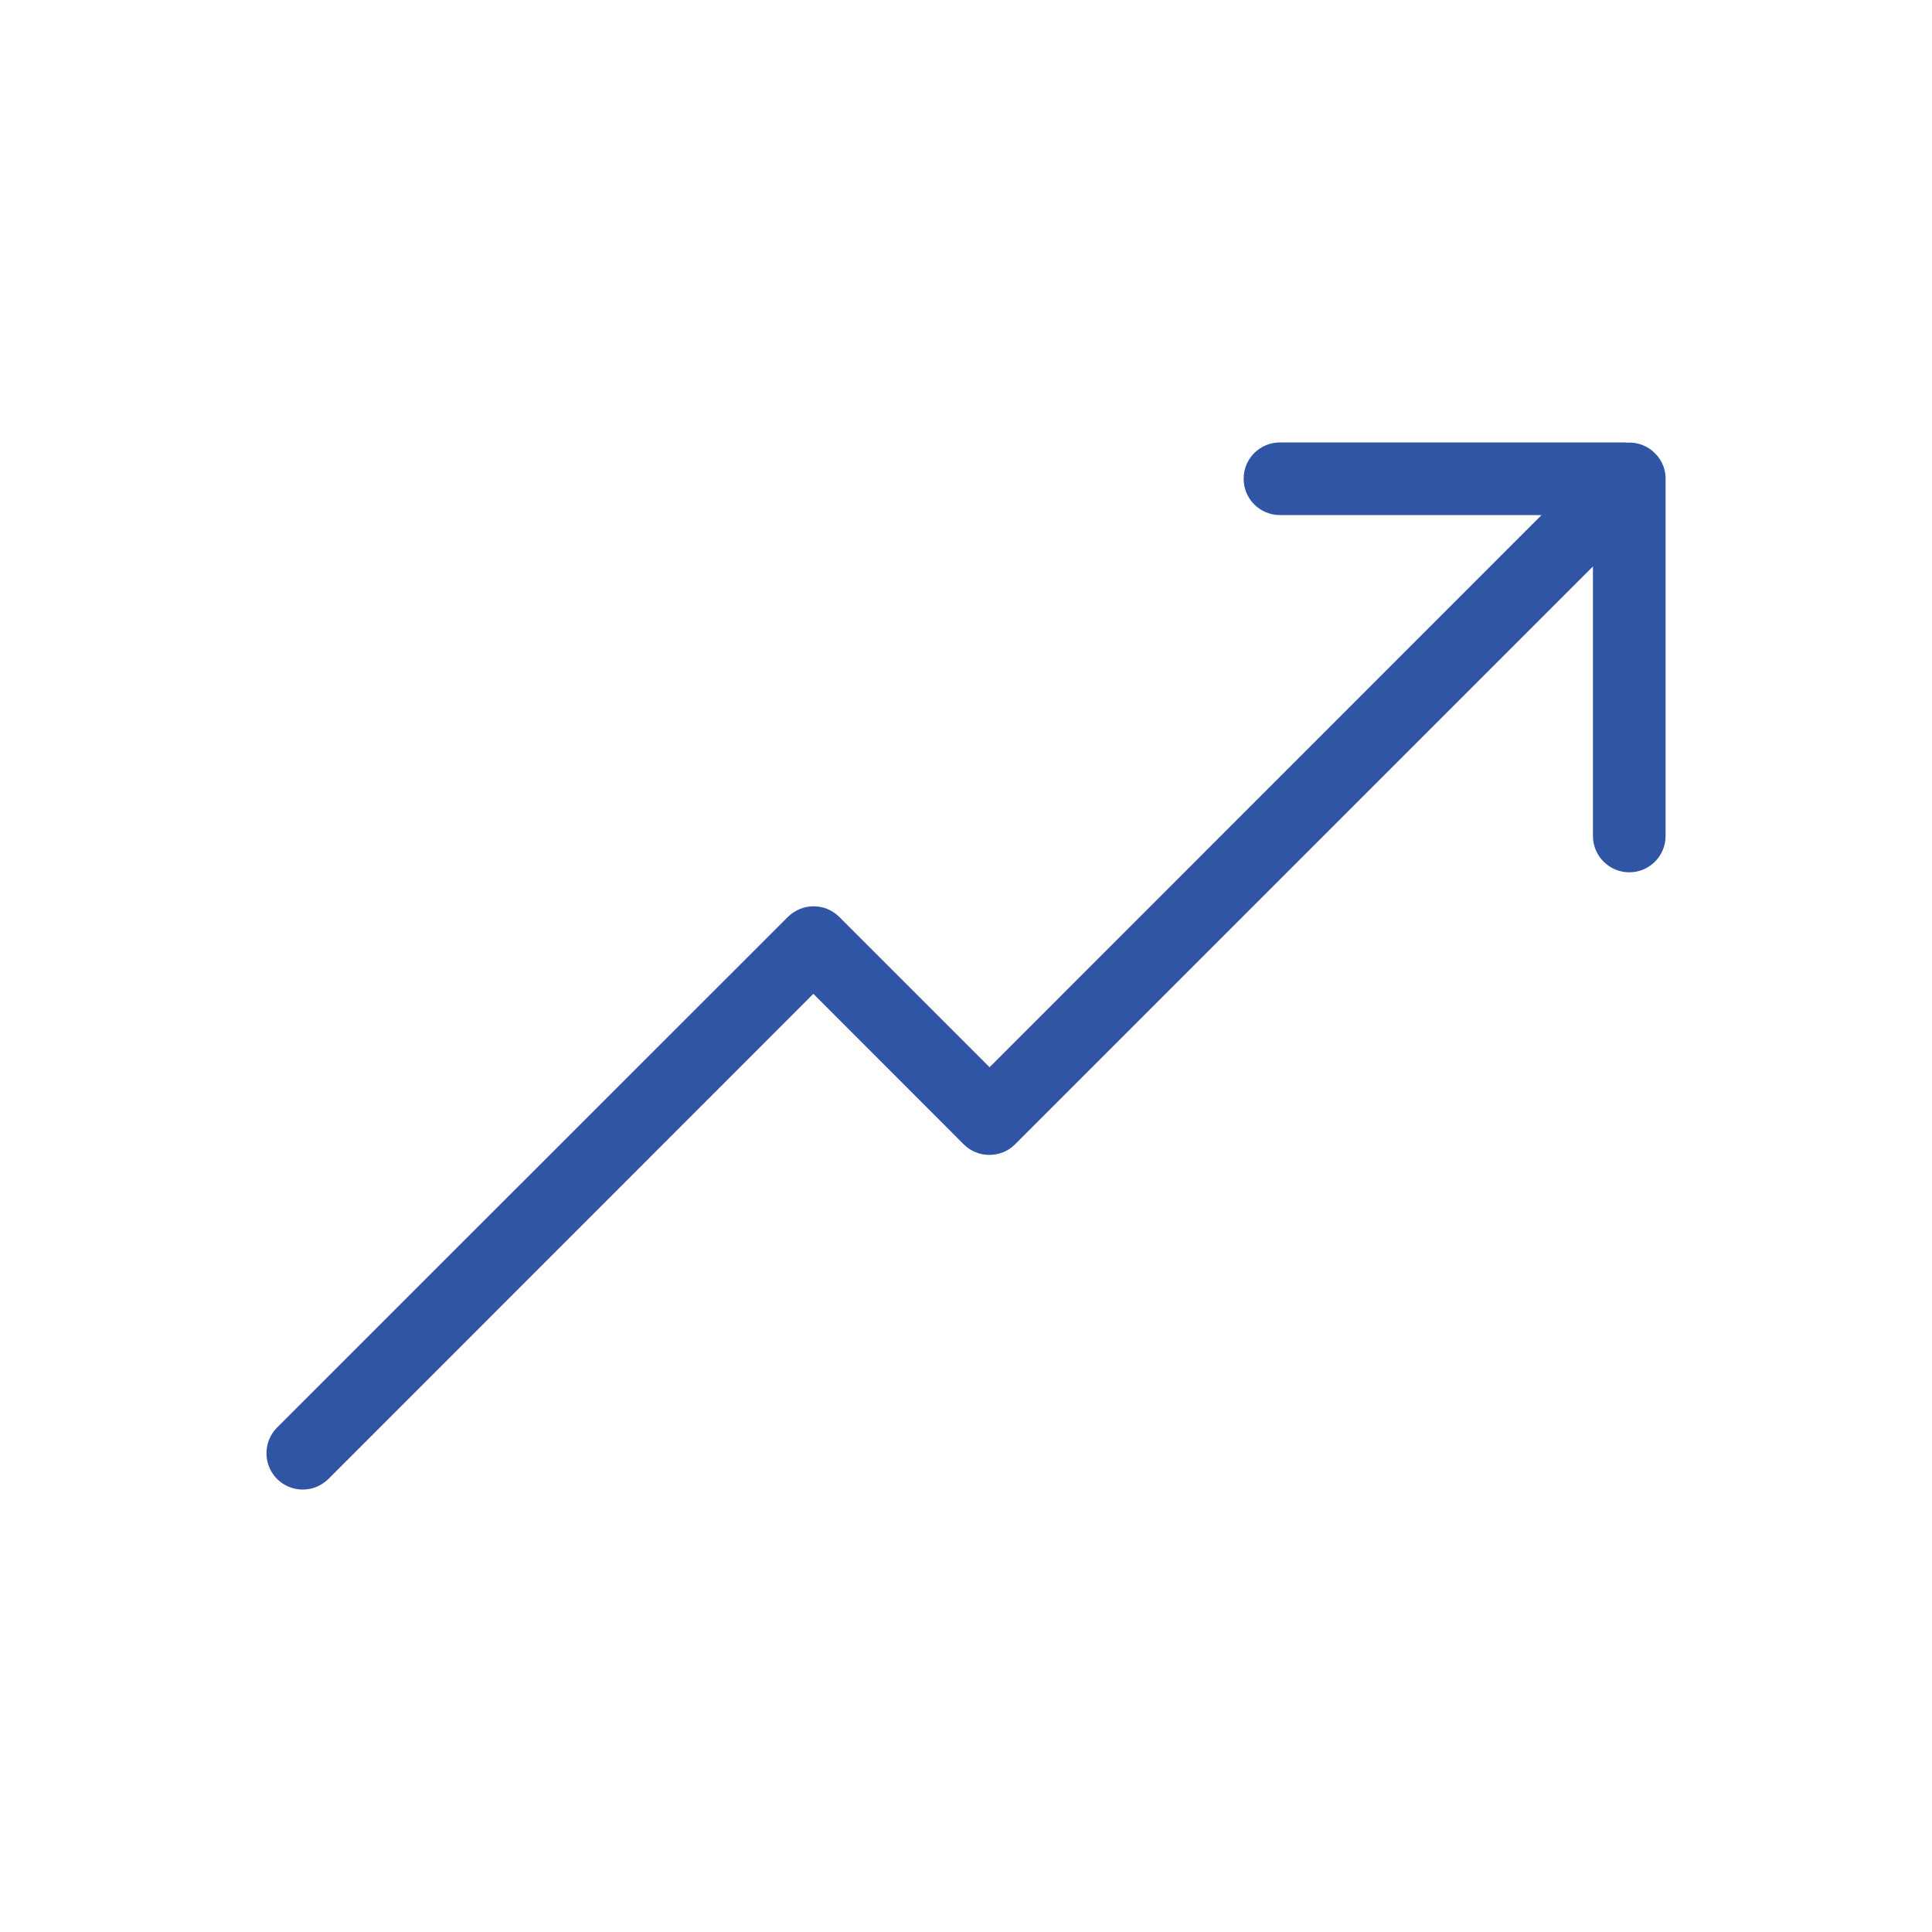
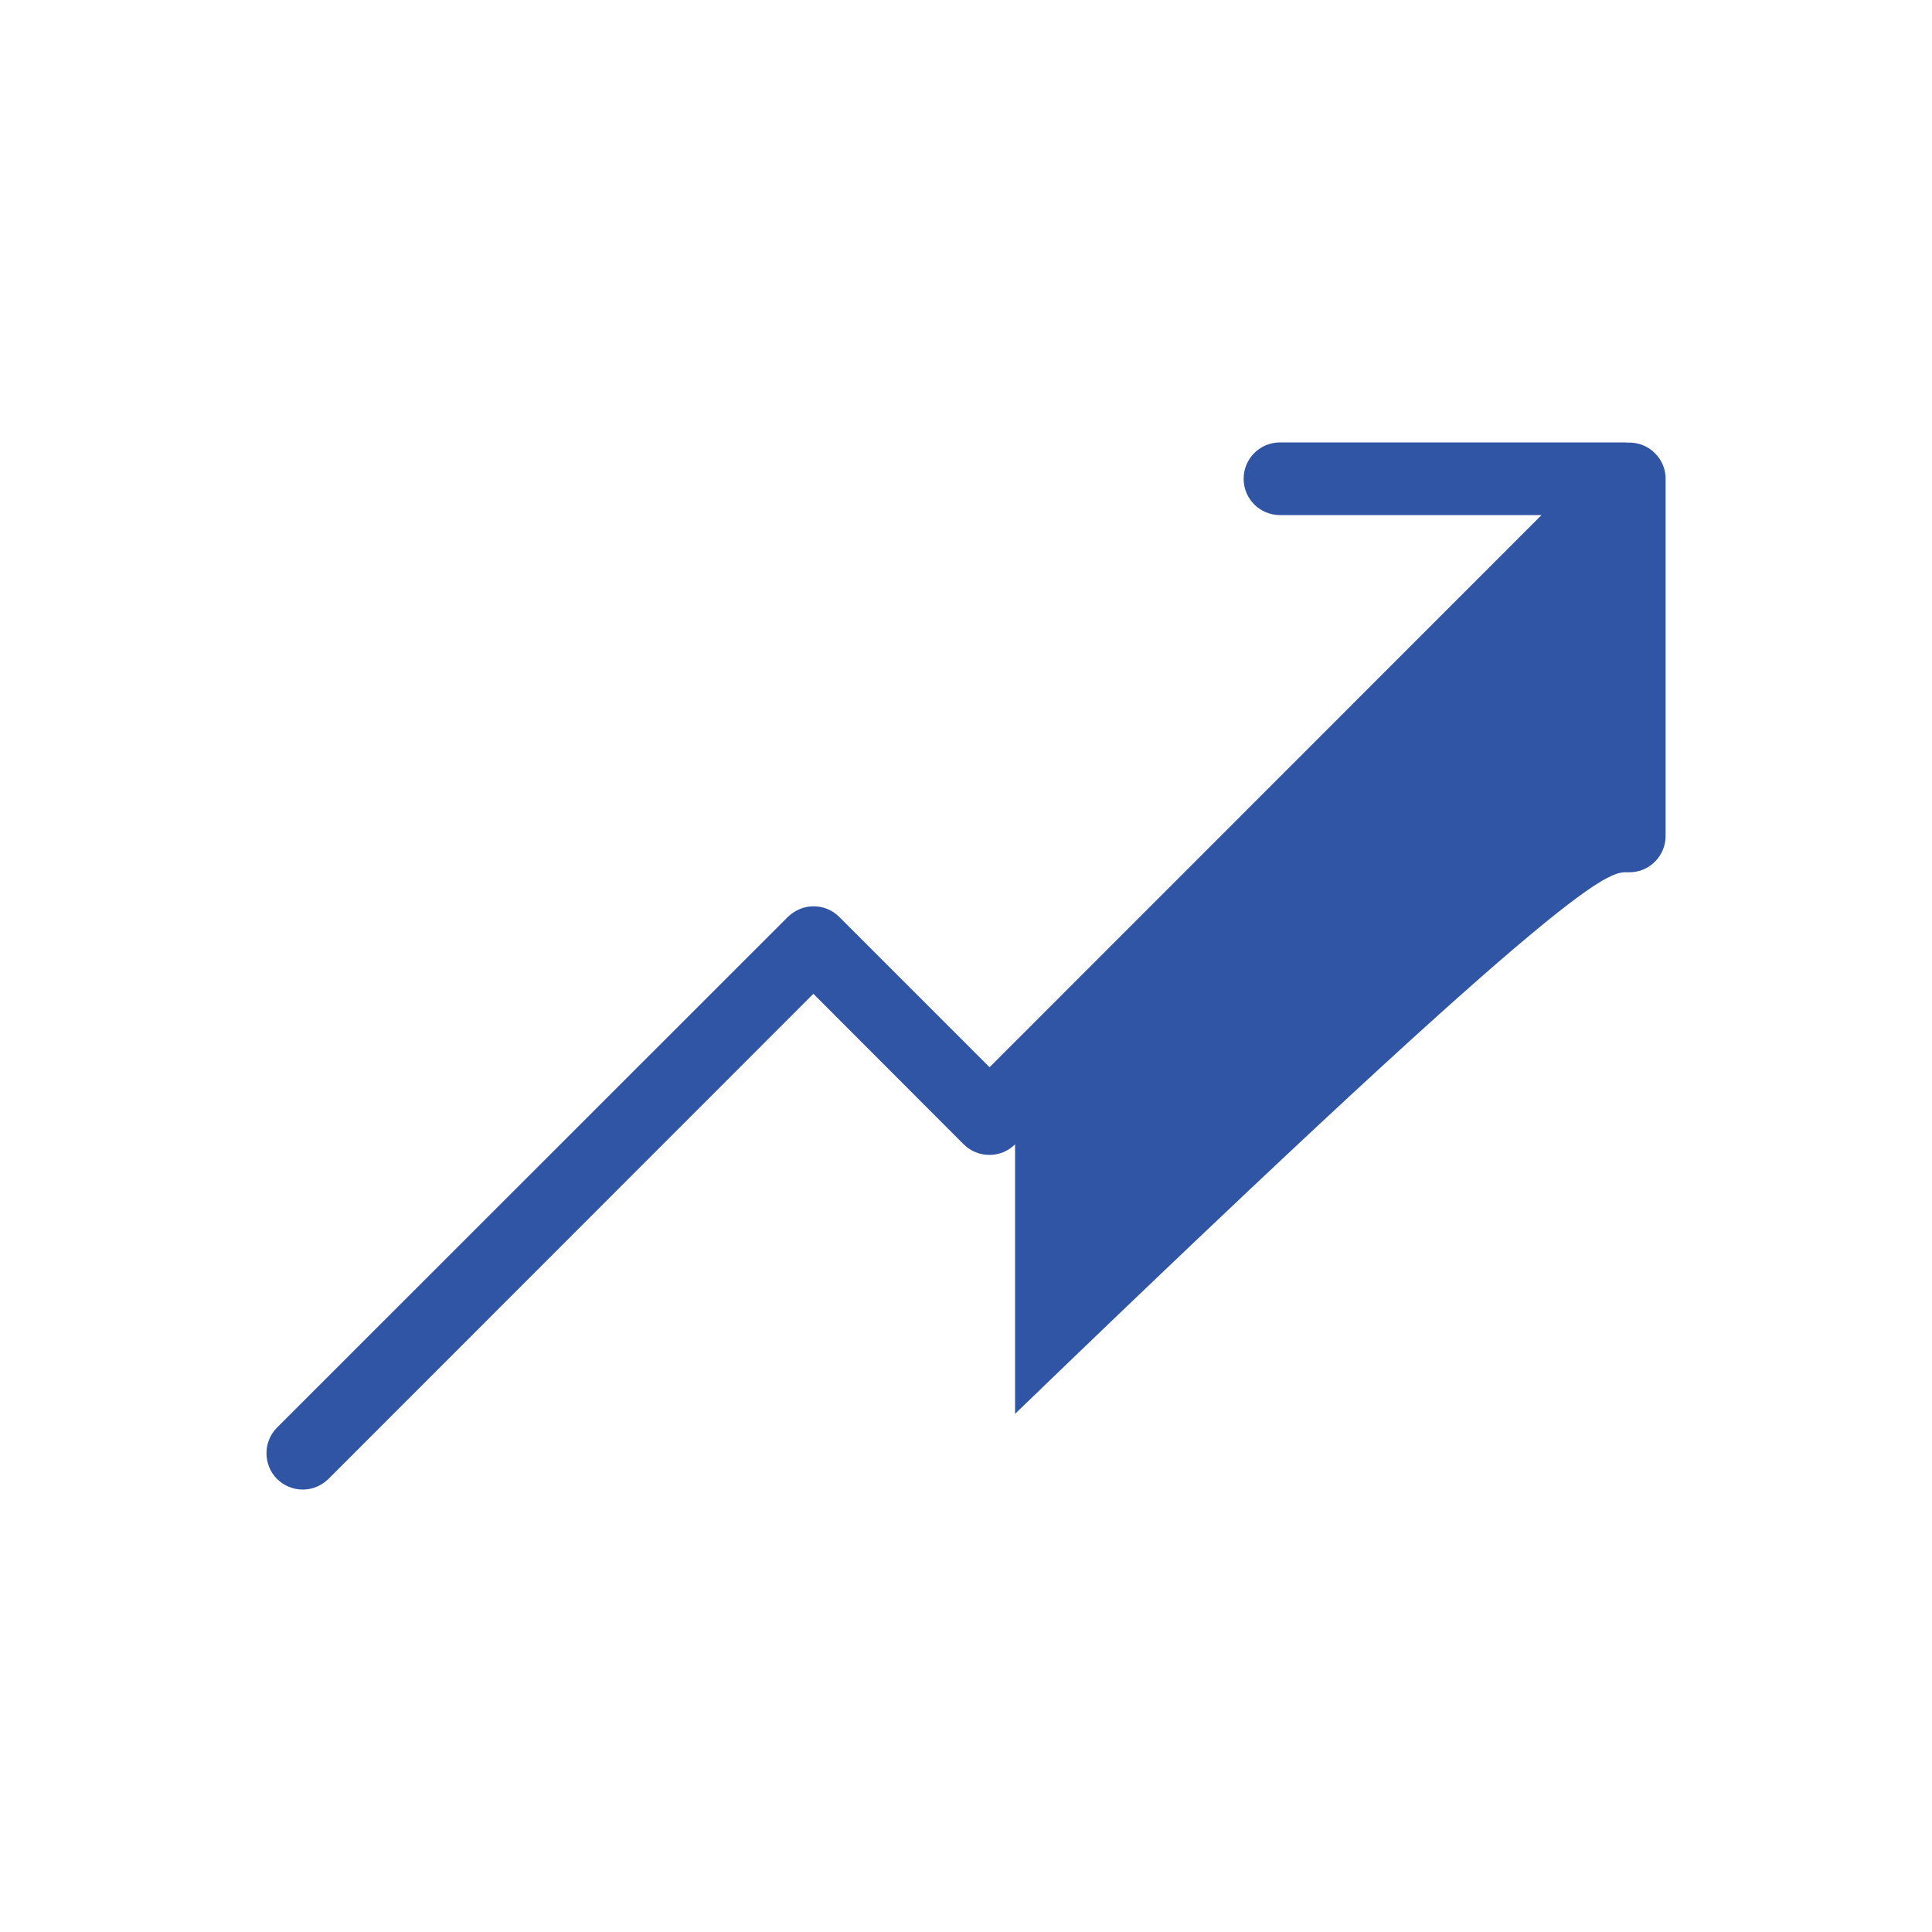
<svg xmlns="http://www.w3.org/2000/svg" version="1.1" id="Layer_1" x="0px" y="0px" viewBox="0 0 100 100" style="enable-background:new 0 0 100 100;" xml:space="preserve">
  <style type="text/css">
	.st0{fill:#3155A5;}
</style>
-   <path class="st0" d="M84.33,45.15c1.04,0,1.88-0.84,1.88-1.88l0-18.38c0.03-0.54-0.17-1.06-0.55-1.43c-0.37-0.38-0.9-0.58-1.43-0.55  c-0.05,0-0.08-0.01-0.11-0.01H66.25c-1.04,0-1.88,0.84-1.88,1.88s0.84,1.88,1.88,1.88h13.54l-0.3,0.3L51.22,55.24l-0.12-0.12  l-7.66-7.66c-0.36-0.36-0.83-0.55-1.33-0.55c-0.5,0-0.97,0.2-1.33,0.55L14.34,73.89c-0.73,0.73-0.73,1.93,0,2.66  c0.35,0.35,0.83,0.55,1.33,0.55s0.97-0.2,1.33-0.55l25.1-25.11l7.78,7.79c0.73,0.73,1.93,0.73,2.66,0l29.91-29.91v13.95  C82.45,44.31,83.3,45.15,84.33,45.15z" />
+   <path class="st0" d="M84.33,45.15c1.04,0,1.88-0.84,1.88-1.88l0-18.38c0.03-0.54-0.17-1.06-0.55-1.43c-0.37-0.38-0.9-0.58-1.43-0.55  c-0.05,0-0.08-0.01-0.11-0.01H66.25c-1.04,0-1.88,0.84-1.88,1.88s0.84,1.88,1.88,1.88h13.54l-0.3,0.3L51.22,55.24l-0.12-0.12  l-7.66-7.66c-0.36-0.36-0.83-0.55-1.33-0.55c-0.5,0-0.97,0.2-1.33,0.55L14.34,73.89c-0.73,0.73-0.73,1.93,0,2.66  c0.35,0.35,0.83,0.55,1.33,0.55s0.97-0.2,1.33-0.55l25.1-25.11l7.78,7.79c0.73,0.73,1.93,0.73,2.66,0v13.95  C82.45,44.31,83.3,45.15,84.33,45.15z" />
</svg>